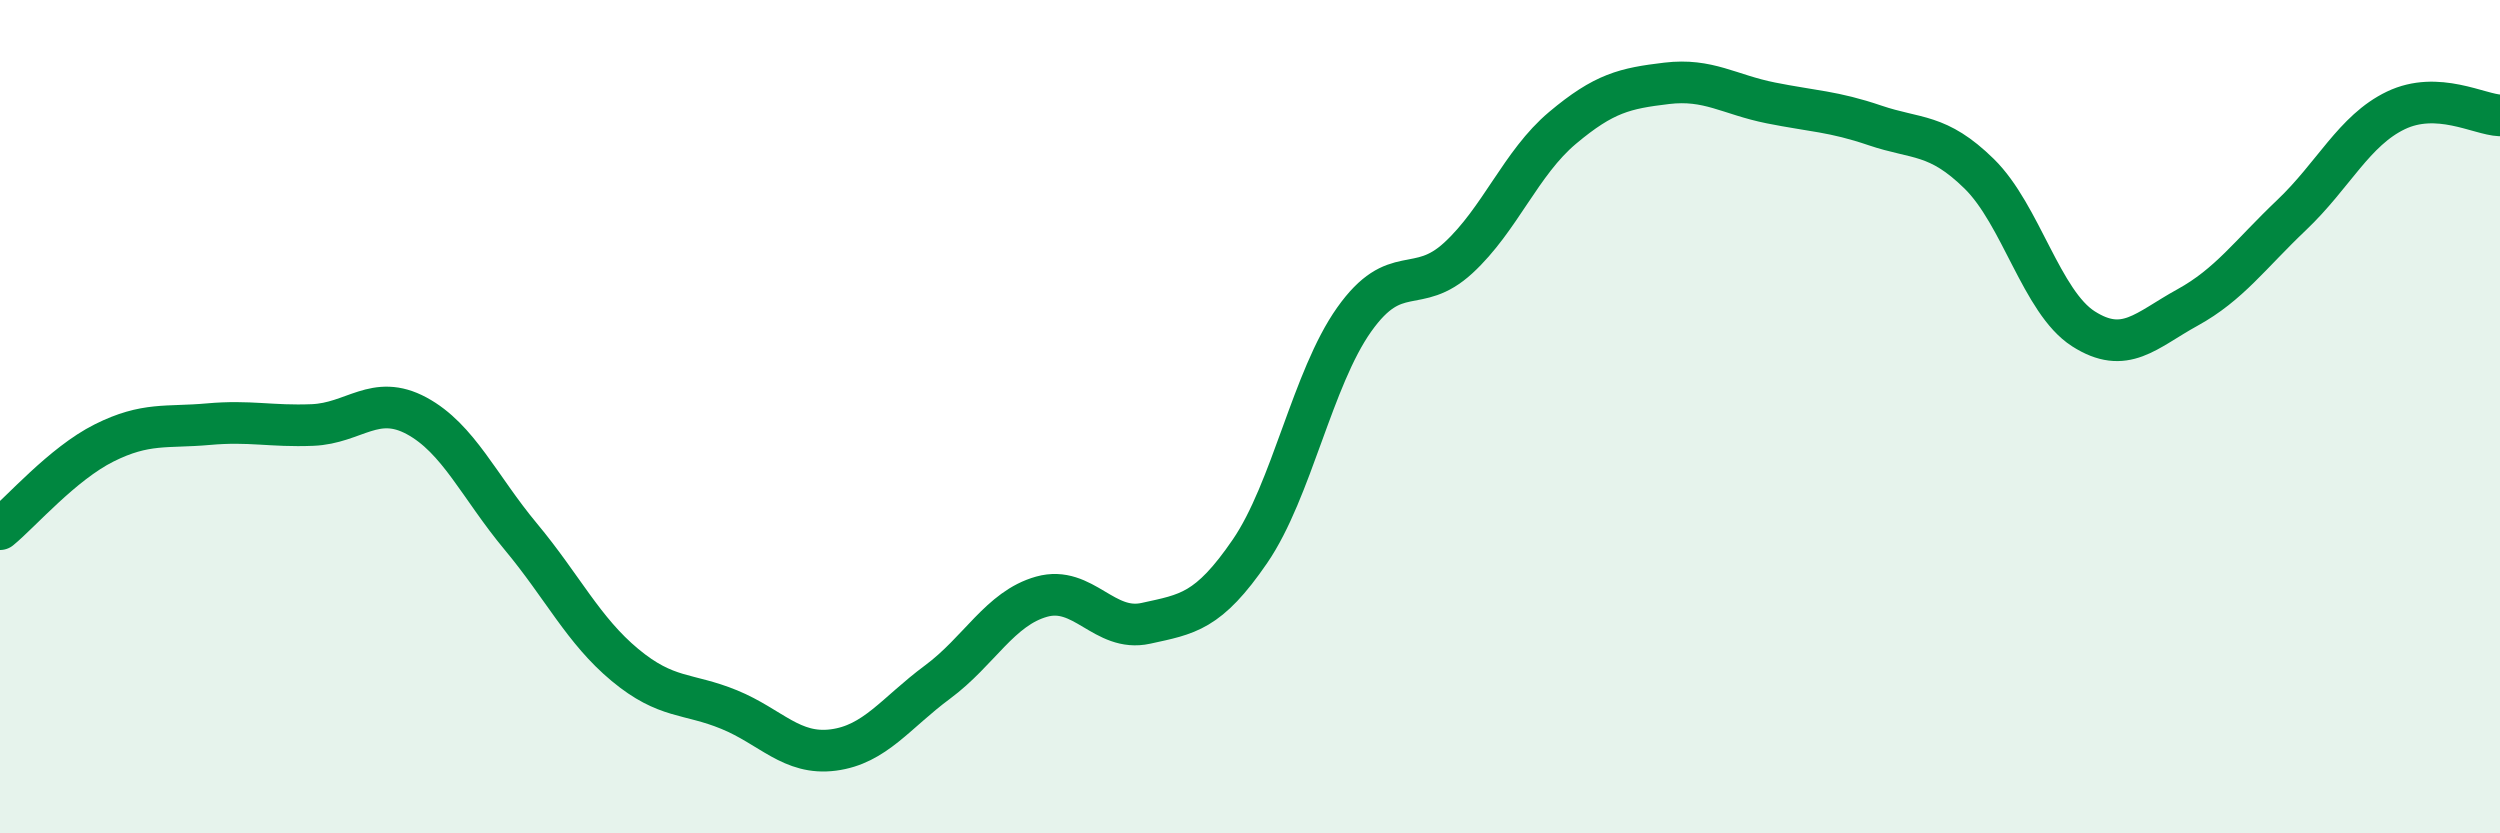
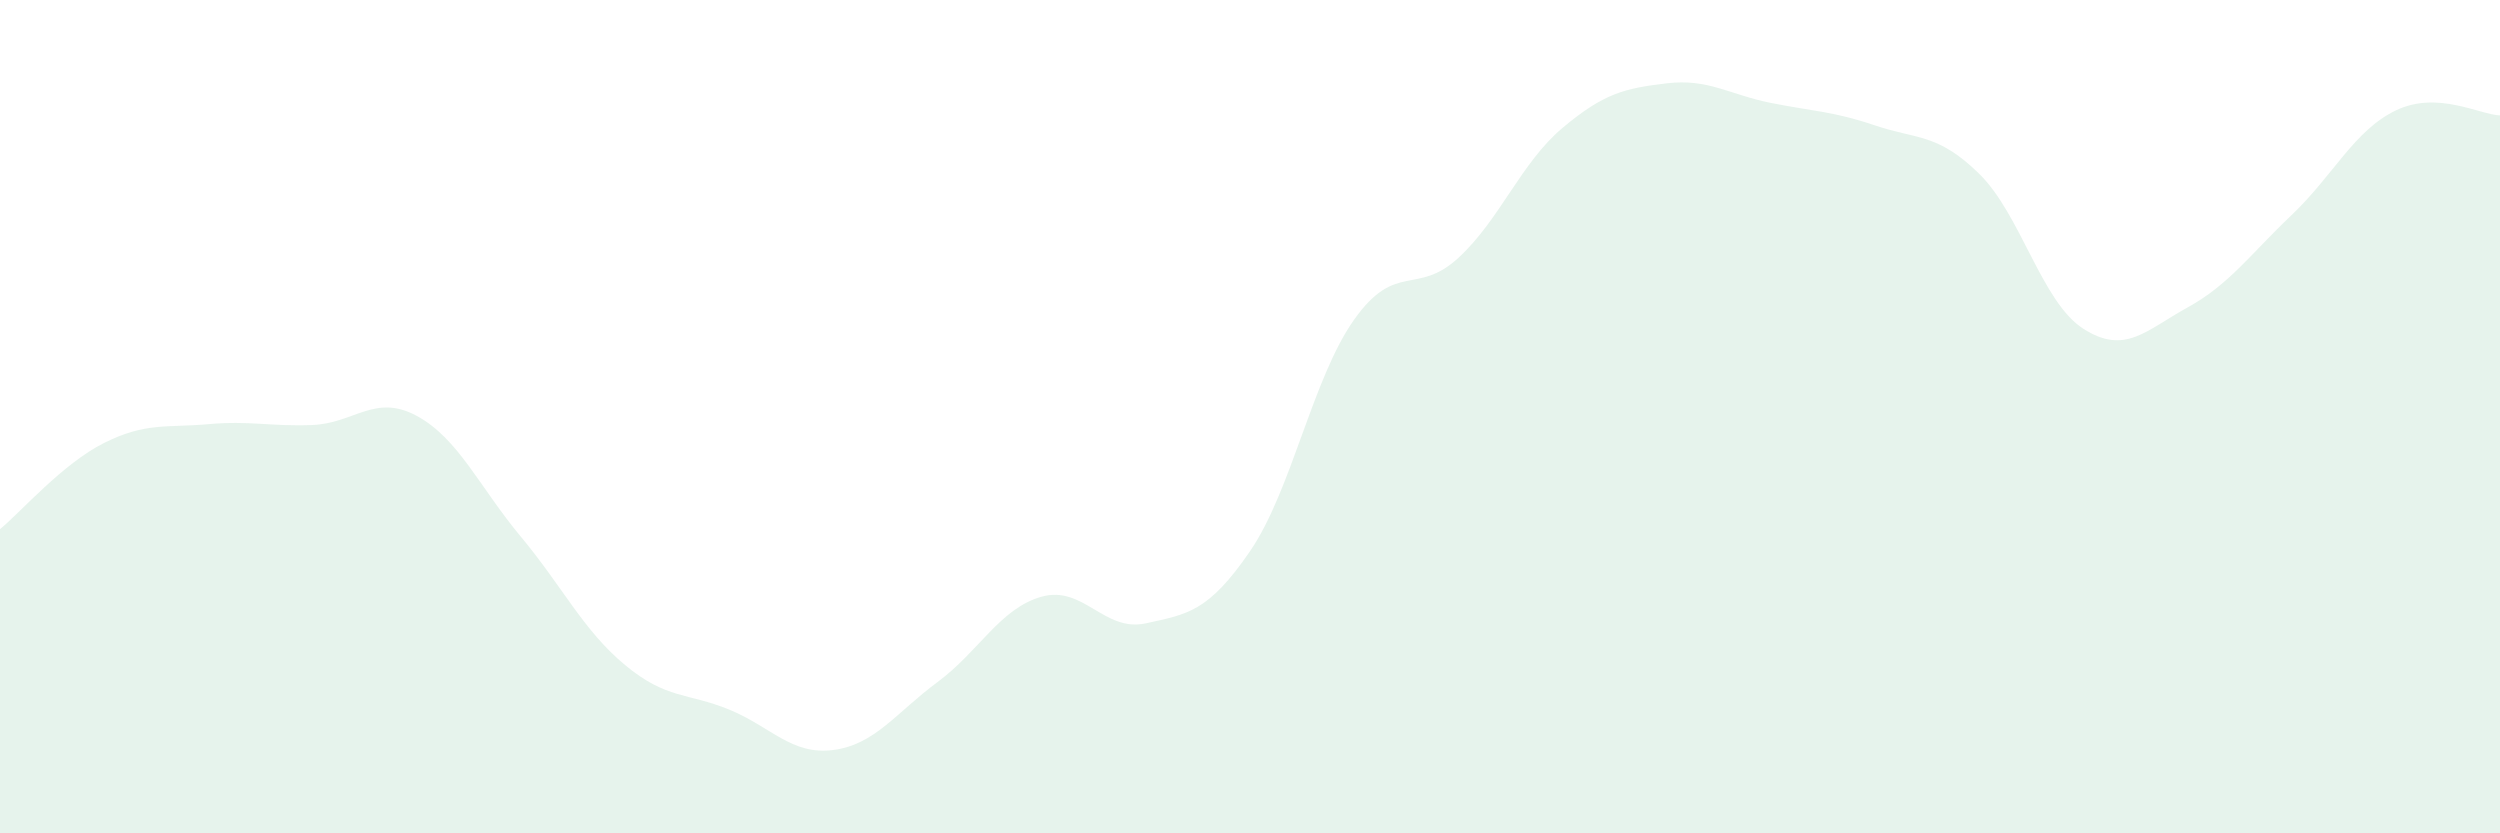
<svg xmlns="http://www.w3.org/2000/svg" width="60" height="20" viewBox="0 0 60 20">
  <path d="M 0,12.7 C 0.5,12.29 1.5,11.13 2.5,10.63 C 3.5,10.13 4,10.27 5,10.18 C 6,10.09 6.5,10.24 7.5,10.2 C 8.5,10.16 9,9.44 10,9.98 C 11,10.52 11.5,11.68 12.5,12.88 C 13.5,14.08 14,15.13 15,15.96 C 16,16.79 16.5,16.62 17.5,17.03 C 18.5,17.44 19,18.13 20,18 C 21,17.87 21.5,17.11 22.5,16.37 C 23.5,15.63 24,14.6 25,14.32 C 26,14.04 26.5,15.18 27.5,14.96 C 28.5,14.74 29,14.69 30,13.23 C 31,11.77 31.5,9.08 32.5,7.67 C 33.5,6.26 34,7.11 35,6.19 C 36,5.27 36.5,3.91 37.5,3.07 C 38.5,2.23 39,2.12 40,2 C 41,1.88 41.5,2.27 42.5,2.47 C 43.5,2.67 44,2.67 45,3.01 C 46,3.35 46.5,3.19 47.5,4.17 C 48.5,5.15 49,7.25 50,7.89 C 51,8.53 51.5,7.93 52.5,7.38 C 53.5,6.83 54,6.11 55,5.16 C 56,4.21 56.5,3.13 57.5,2.65 C 58.5,2.17 59.5,2.75 60,2.77L60 20L0 20Z" fill="#008740" opacity="0.1" stroke-linecap="round" stroke-linejoin="round" />
-   <path d="M 0,12.7 C 0.5,12.29 1.5,11.13 2.5,10.63 C 3.5,10.13 4,10.27 5,10.18 C 6,10.09 6.5,10.24 7.5,10.2 C 8.5,10.16 9,9.44 10,9.98 C 11,10.52 11.5,11.68 12.5,12.88 C 13.5,14.08 14,15.13 15,15.96 C 16,16.79 16.5,16.62 17.5,17.03 C 18.5,17.44 19,18.13 20,18 C 21,17.87 21.5,17.11 22.5,16.37 C 23.5,15.63 24,14.6 25,14.32 C 26,14.04 26.5,15.18 27.5,14.96 C 28.5,14.74 29,14.69 30,13.23 C 31,11.77 31.5,9.08 32.5,7.67 C 33.5,6.26 34,7.11 35,6.19 C 36,5.27 36.5,3.91 37.5,3.07 C 38.5,2.23 39,2.12 40,2 C 41,1.88 41.5,2.27 42.5,2.47 C 43.5,2.67 44,2.67 45,3.01 C 46,3.35 46.5,3.19 47.5,4.17 C 48.5,5.15 49,7.25 50,7.89 C 51,8.53 51.5,7.93 52.5,7.38 C 53.5,6.83 54,6.11 55,5.16 C 56,4.21 56.5,3.13 57.5,2.65 C 58.5,2.17 59.5,2.75 60,2.77" stroke="#008740" stroke-width="1" fill="none" stroke-linecap="round" stroke-linejoin="round" />
</svg>